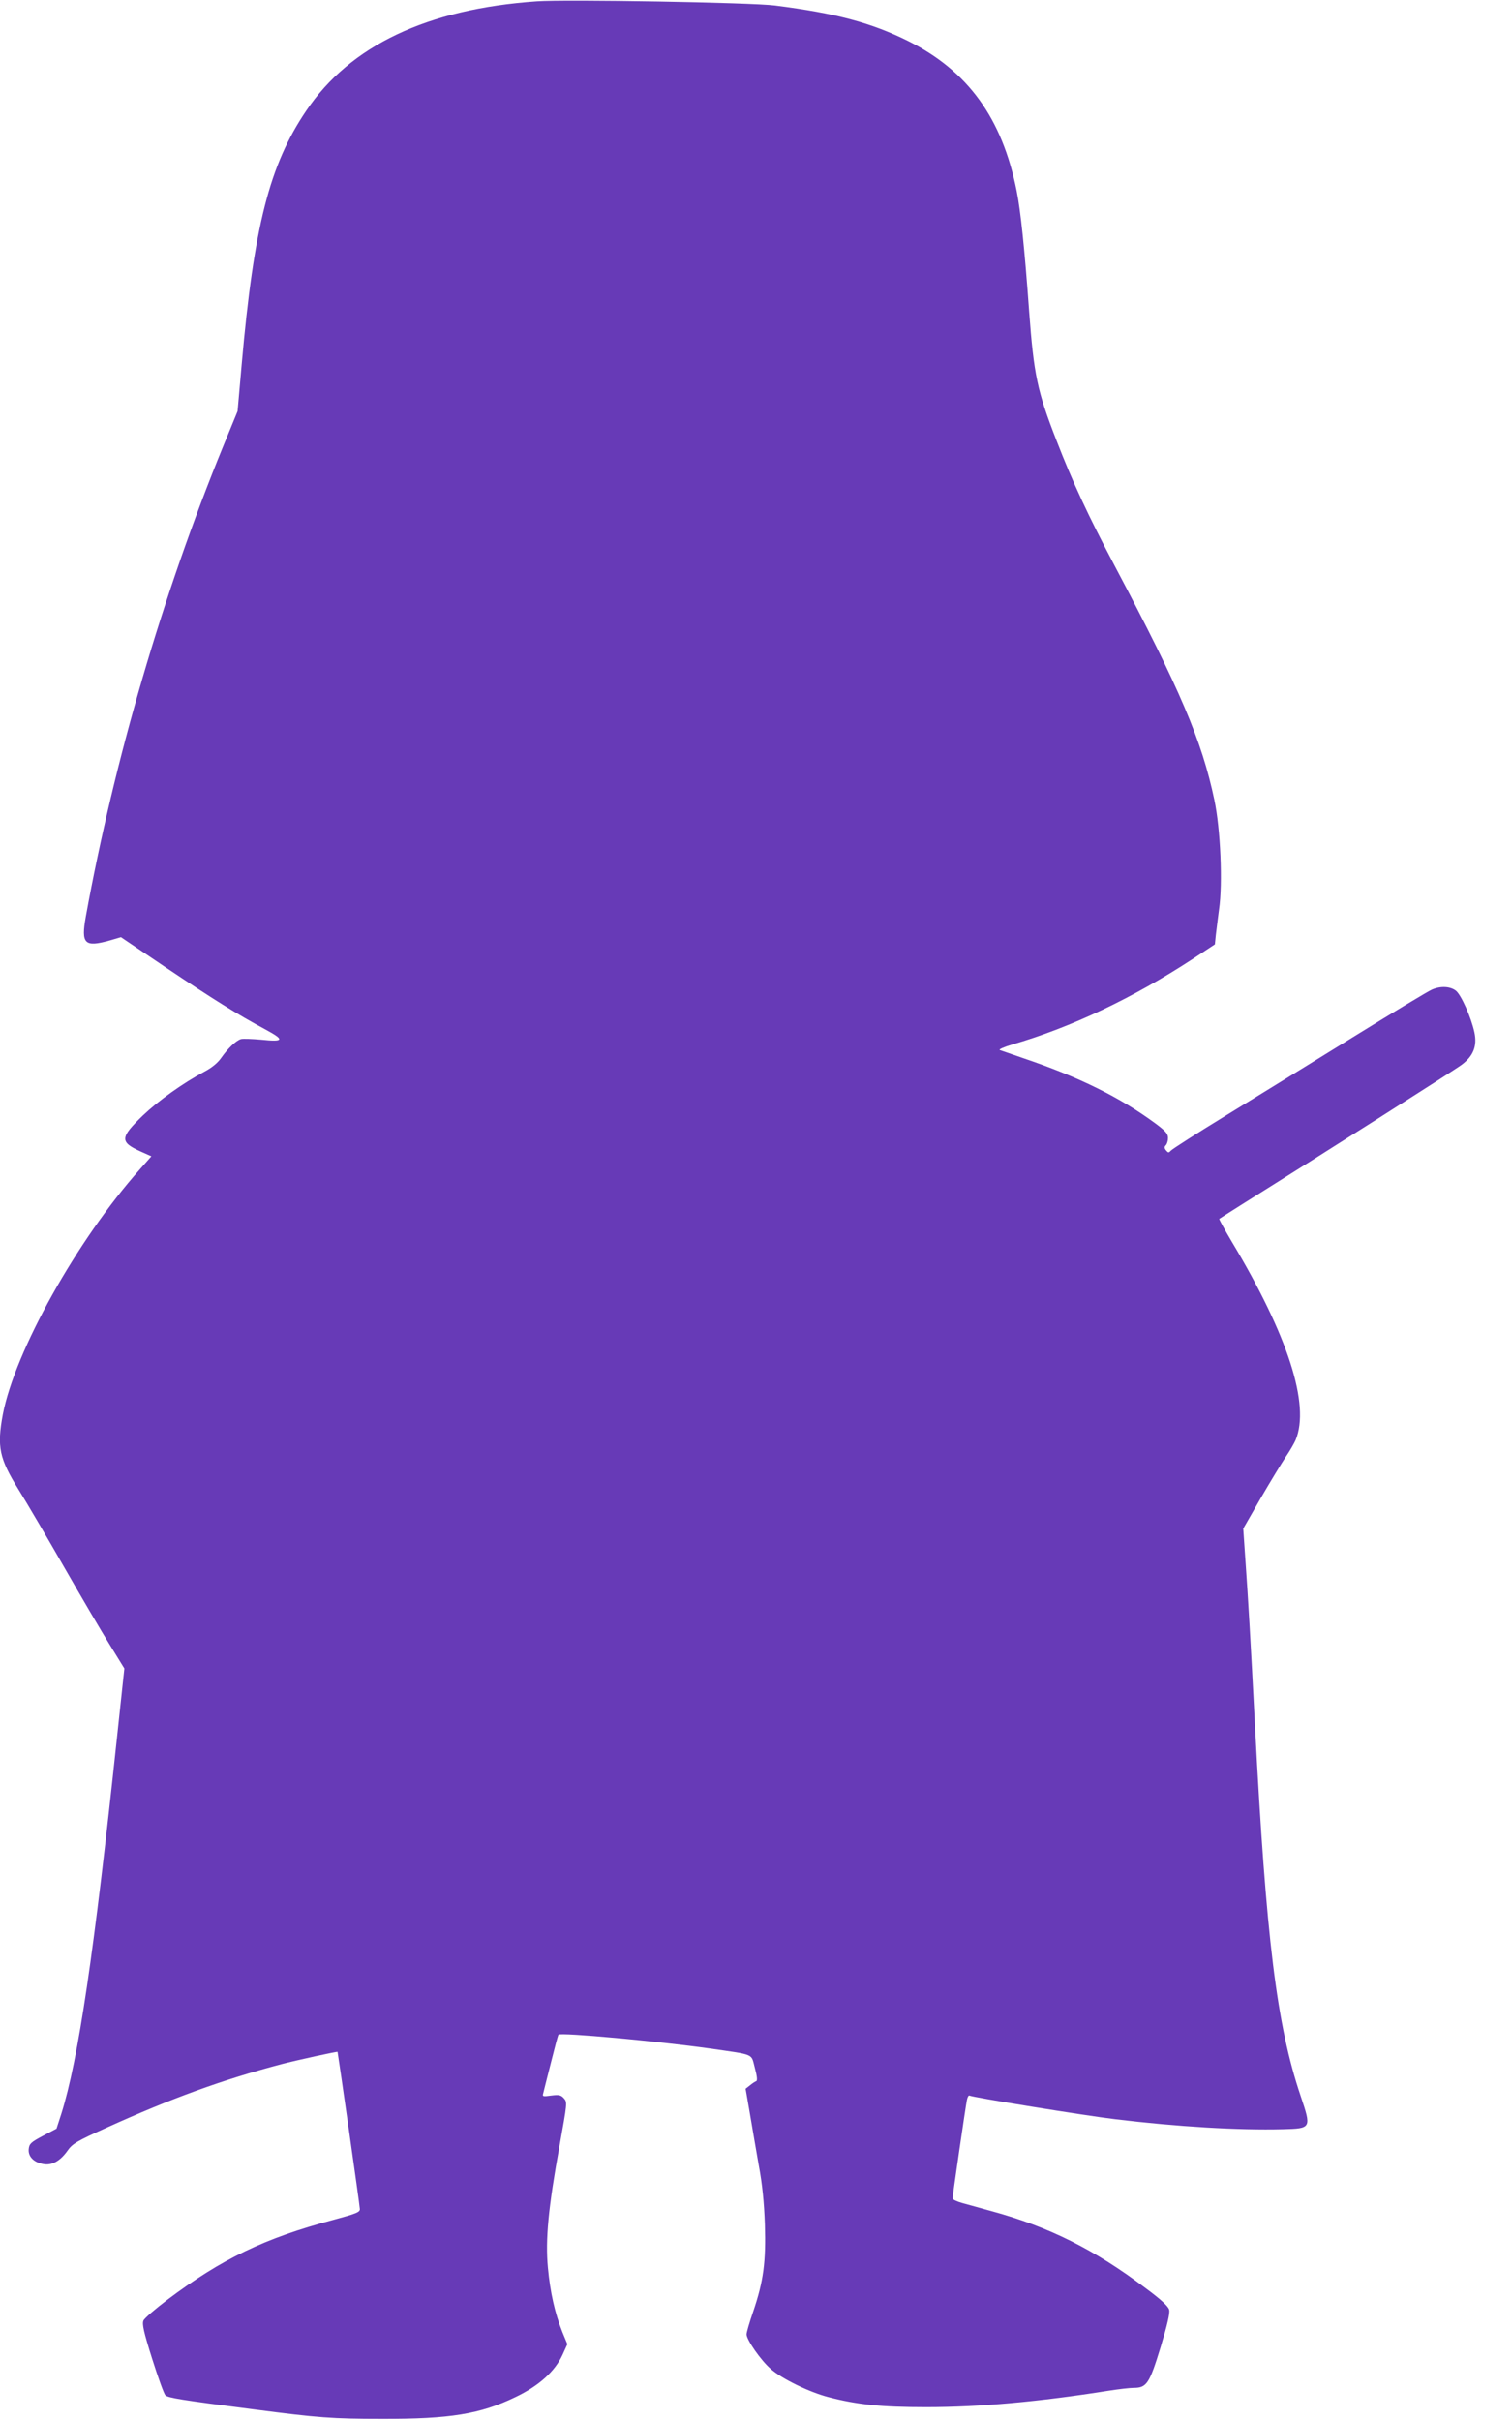
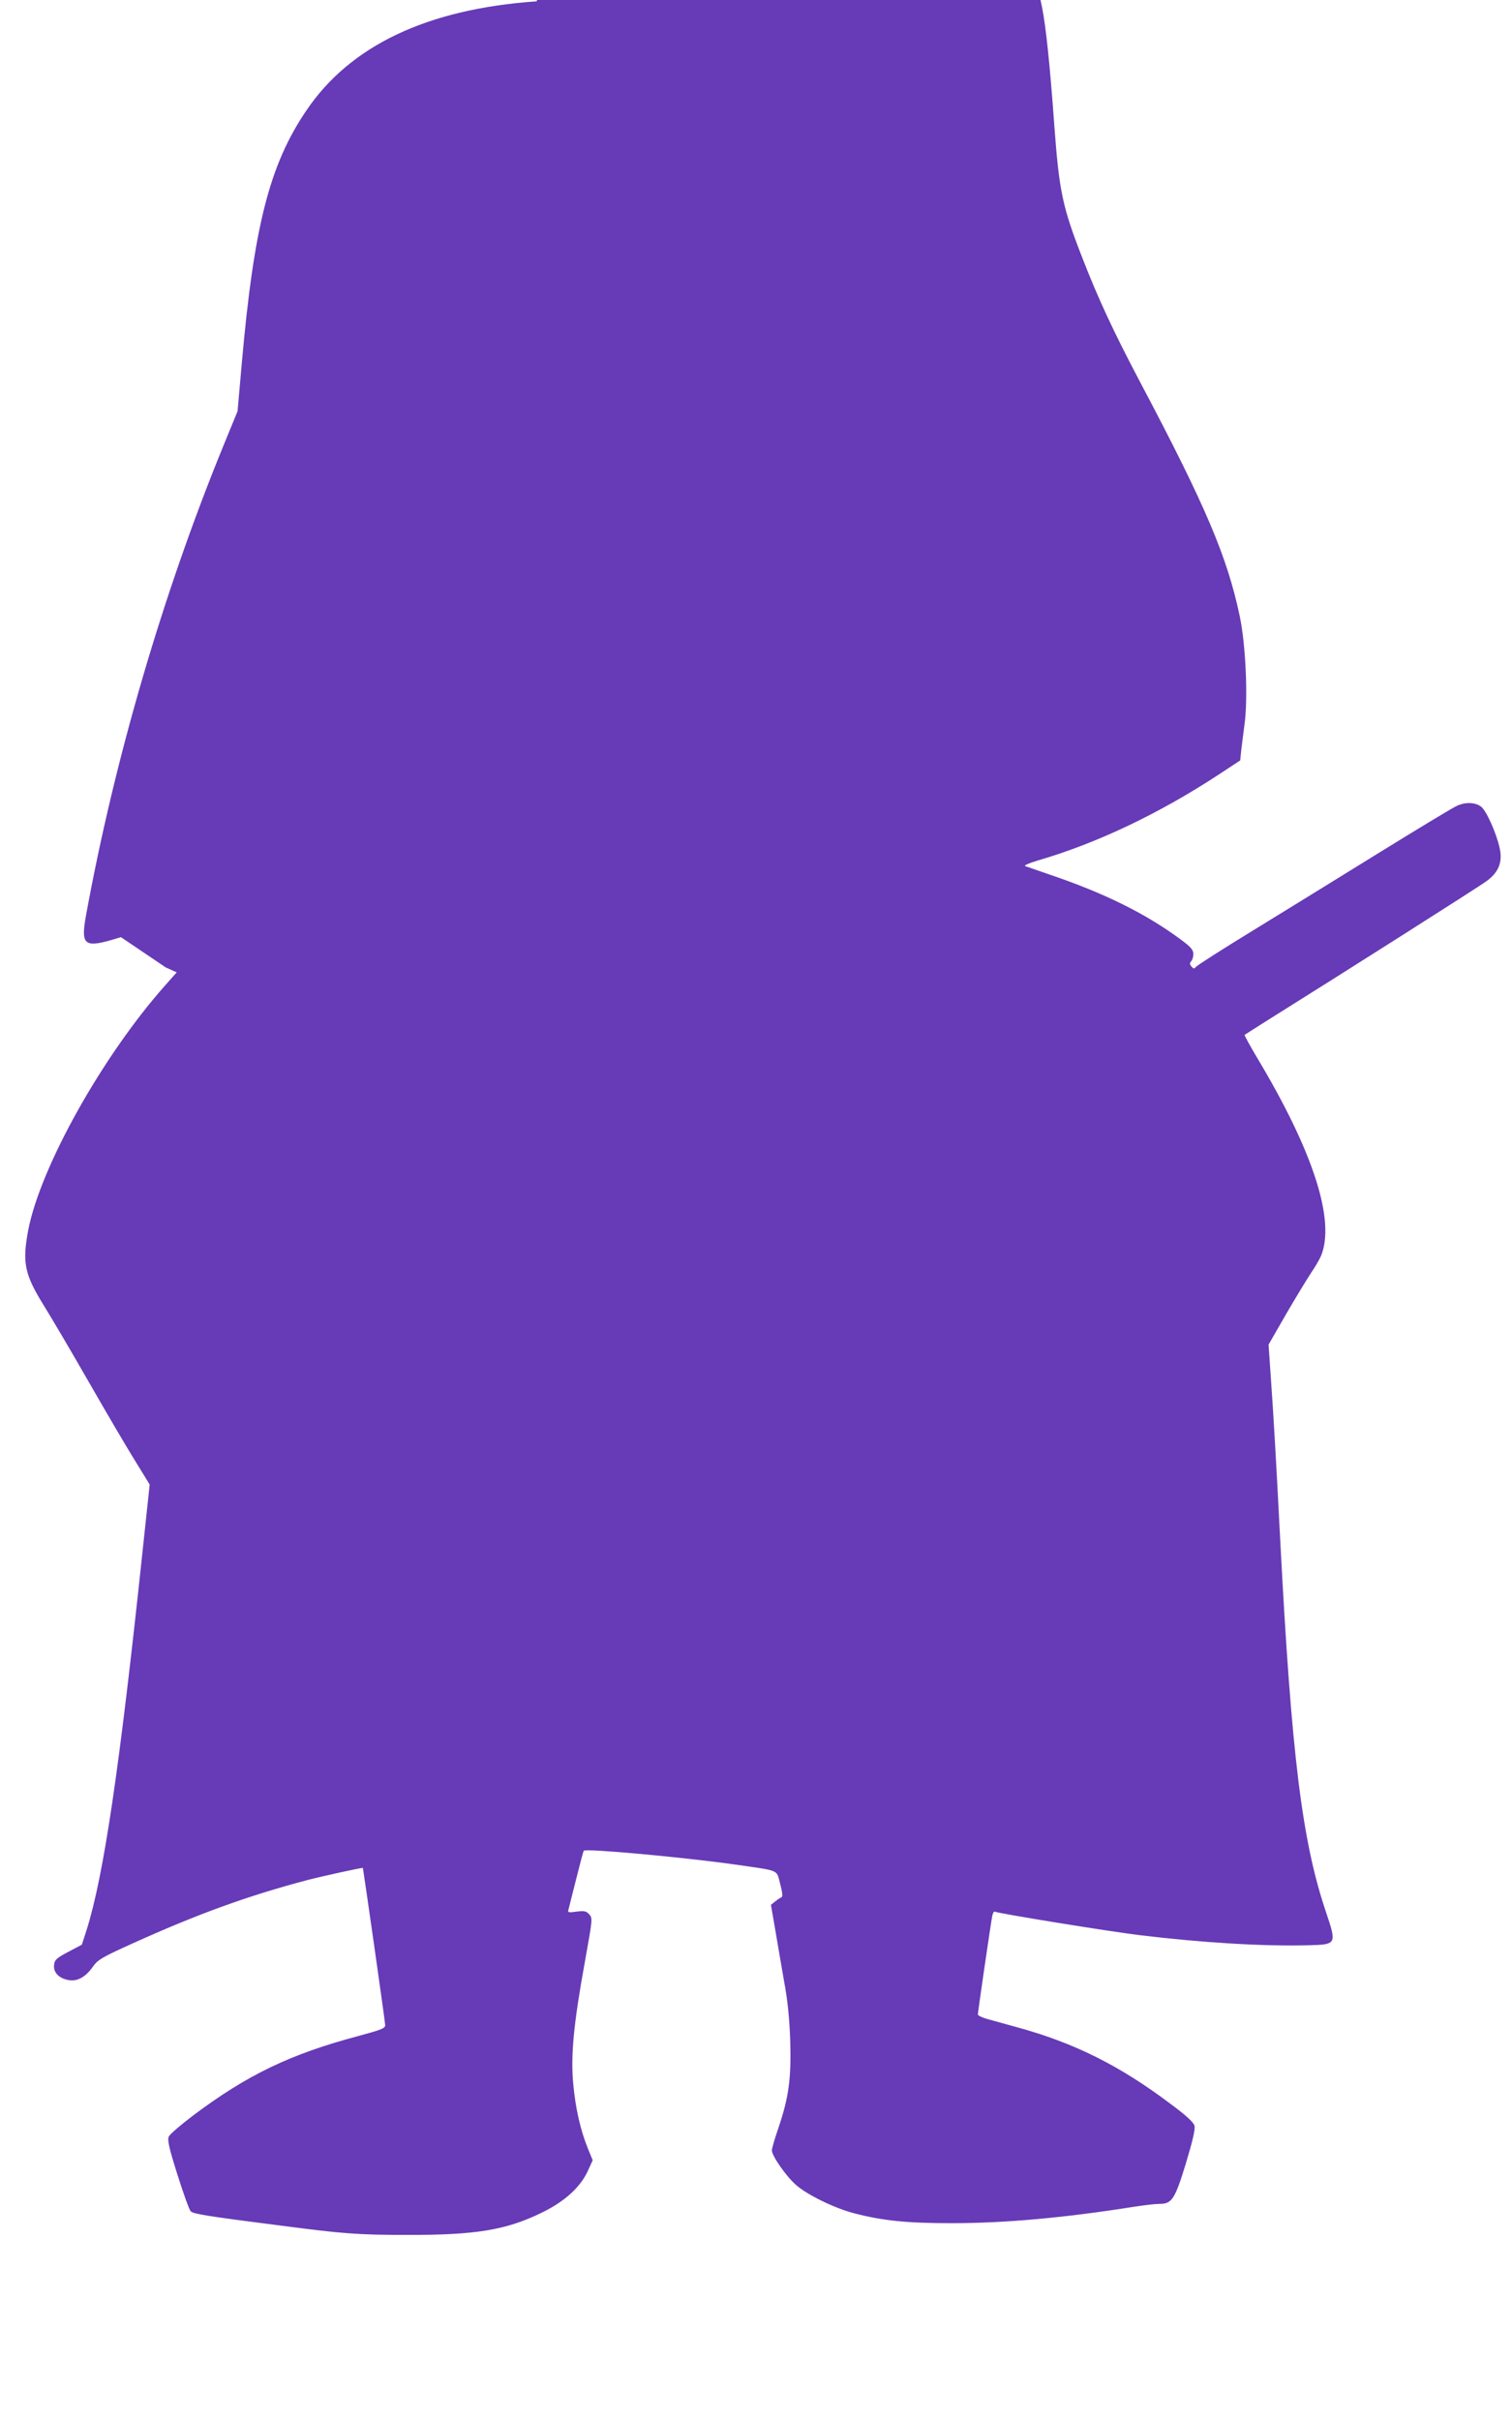
<svg xmlns="http://www.w3.org/2000/svg" version="1.0" width="800pt" height="1280pt" viewBox="0 0 800 1280" preserveAspectRatio="xMidYMid meet">
  <g transform="translate(0,1280) scale(0.1,-0.1)" fill="#673ab7" stroke="none">
-     <path d="M2840 12793 c-579 -40 -988 -234 -1220 -579 -194 -286 -277 -612 -341 -1339 l-22 -250 -78 -190 c-319 -781 -575 -1657 -725 -2483 -26 -145 -7 -164 128 -126 l58 17 237 -160 c249 -167 378 -248 527 -328 104 -56 99 -67 -24 -54 -47 4 -94 6 -105 3 -27 -8 -70 -50 -105 -100 -18 -26 -50 -52 -88 -72 -116 -62 -243 -153 -327 -233 -120 -116 -122 -139 -12 -189 l58 -26 -62 -70 c-332 -374 -660 -961 -724 -1295 -32 -172 -19 -233 84 -399 43 -69 151 -253 241 -410 90 -157 198 -341 241 -410 l77 -125 -39 -365 c-121 -1140 -204 -1703 -295 -1992 l-25 -77 -72 -38 c-64 -34 -72 -42 -75 -70 -4 -39 26 -70 76 -79 46 -9 90 15 129 70 26 37 47 50 209 123 340 154 609 252 923 335 80 21 295 68 297 65 2 -5 118 -814 118 -831 1 -17 -20 -25 -142 -58 -361 -96 -589 -206 -875 -421 -65 -49 -123 -99 -128 -111 -8 -18 1 -60 46 -202 31 -98 62 -185 70 -193 14 -14 80 -25 470 -75 337 -44 415 -50 675 -50 359 -1 521 25 707 115 124 59 209 136 249 223 l26 57 -26 63 c-40 100 -65 212 -77 341 -14 150 2 318 62 648 40 223 41 228 23 248 -16 18 -26 20 -67 15 -44 -6 -48 -5 -43 11 2 10 21 83 41 163 20 79 37 146 40 148 12 13 532 -35 800 -73 243 -35 218 -25 239 -103 12 -44 14 -68 7 -70 -6 -2 -21 -12 -33 -22 l-23 -18 23 -133 c12 -74 34 -197 47 -274 18 -95 28 -195 32 -310 6 -199 -7 -300 -62 -462 -19 -55 -35 -109 -35 -120 0 -29 76 -138 128 -183 60 -53 205 -123 305 -149 153 -40 281 -53 517 -53 282 0 595 28 967 87 51 8 111 15 132 15 68 0 83 23 142 216 35 116 50 180 45 197 -4 18 -43 54 -124 114 -270 204 -512 325 -817 408 -55 15 -124 34 -152 42 -29 8 -53 19 -53 25 0 14 69 487 76 521 3 15 9 25 13 23 14 -9 611 -106 771 -125 330 -40 652 -59 888 -53 151 4 151 5 94 175 -127 376 -183 831 -242 1962 -23 446 -35 653 -51 880 l-11 160 92 160 c51 88 111 186 132 218 22 32 45 72 53 90 78 187 -40 553 -338 1050 -38 64 -68 119 -66 120 2 2 58 37 124 79 387 242 1117 705 1157 735 63 46 85 100 69 173 -17 79 -70 198 -98 220 -30 23 -80 26 -126 6 -18 -7 -205 -120 -417 -251 -212 -131 -513 -317 -670 -413 -157 -96 -290 -181 -296 -189 -10 -11 -13 -11 -24 2 -10 12 -10 19 -2 27 7 7 12 24 12 39 0 22 -13 37 -67 77 -187 138 -404 245 -693 343 -63 22 -122 42 -130 45 -8 3 21 16 65 29 313 91 641 247 956 453 l117 77 5 50 c3 27 11 88 17 135 20 136 8 425 -25 580 -66 313 -181 583 -526 1235 -141 267 -224 445 -309 665 -102 261 -120 348 -145 685 -24 332 -45 532 -66 636 -77 385 -258 634 -574 792 -193 96 -381 147 -705 188 -125 16 -1105 33 -1260 22z" />
+     <path d="M2840 12793 c-579 -40 -988 -234 -1220 -579 -194 -286 -277 -612 -341 -1339 l-22 -250 -78 -190 c-319 -781 -575 -1657 -725 -2483 -26 -145 -7 -164 128 -126 l58 17 237 -160 l58 -26 -62 -70 c-332 -374 -660 -961 -724 -1295 -32 -172 -19 -233 84 -399 43 -69 151 -253 241 -410 90 -157 198 -341 241 -410 l77 -125 -39 -365 c-121 -1140 -204 -1703 -295 -1992 l-25 -77 -72 -38 c-64 -34 -72 -42 -75 -70 -4 -39 26 -70 76 -79 46 -9 90 15 129 70 26 37 47 50 209 123 340 154 609 252 923 335 80 21 295 68 297 65 2 -5 118 -814 118 -831 1 -17 -20 -25 -142 -58 -361 -96 -589 -206 -875 -421 -65 -49 -123 -99 -128 -111 -8 -18 1 -60 46 -202 31 -98 62 -185 70 -193 14 -14 80 -25 470 -75 337 -44 415 -50 675 -50 359 -1 521 25 707 115 124 59 209 136 249 223 l26 57 -26 63 c-40 100 -65 212 -77 341 -14 150 2 318 62 648 40 223 41 228 23 248 -16 18 -26 20 -67 15 -44 -6 -48 -5 -43 11 2 10 21 83 41 163 20 79 37 146 40 148 12 13 532 -35 800 -73 243 -35 218 -25 239 -103 12 -44 14 -68 7 -70 -6 -2 -21 -12 -33 -22 l-23 -18 23 -133 c12 -74 34 -197 47 -274 18 -95 28 -195 32 -310 6 -199 -7 -300 -62 -462 -19 -55 -35 -109 -35 -120 0 -29 76 -138 128 -183 60 -53 205 -123 305 -149 153 -40 281 -53 517 -53 282 0 595 28 967 87 51 8 111 15 132 15 68 0 83 23 142 216 35 116 50 180 45 197 -4 18 -43 54 -124 114 -270 204 -512 325 -817 408 -55 15 -124 34 -152 42 -29 8 -53 19 -53 25 0 14 69 487 76 521 3 15 9 25 13 23 14 -9 611 -106 771 -125 330 -40 652 -59 888 -53 151 4 151 5 94 175 -127 376 -183 831 -242 1962 -23 446 -35 653 -51 880 l-11 160 92 160 c51 88 111 186 132 218 22 32 45 72 53 90 78 187 -40 553 -338 1050 -38 64 -68 119 -66 120 2 2 58 37 124 79 387 242 1117 705 1157 735 63 46 85 100 69 173 -17 79 -70 198 -98 220 -30 23 -80 26 -126 6 -18 -7 -205 -120 -417 -251 -212 -131 -513 -317 -670 -413 -157 -96 -290 -181 -296 -189 -10 -11 -13 -11 -24 2 -10 12 -10 19 -2 27 7 7 12 24 12 39 0 22 -13 37 -67 77 -187 138 -404 245 -693 343 -63 22 -122 42 -130 45 -8 3 21 16 65 29 313 91 641 247 956 453 l117 77 5 50 c3 27 11 88 17 135 20 136 8 425 -25 580 -66 313 -181 583 -526 1235 -141 267 -224 445 -309 665 -102 261 -120 348 -145 685 -24 332 -45 532 -66 636 -77 385 -258 634 -574 792 -193 96 -381 147 -705 188 -125 16 -1105 33 -1260 22z" />
  </g>
</svg>